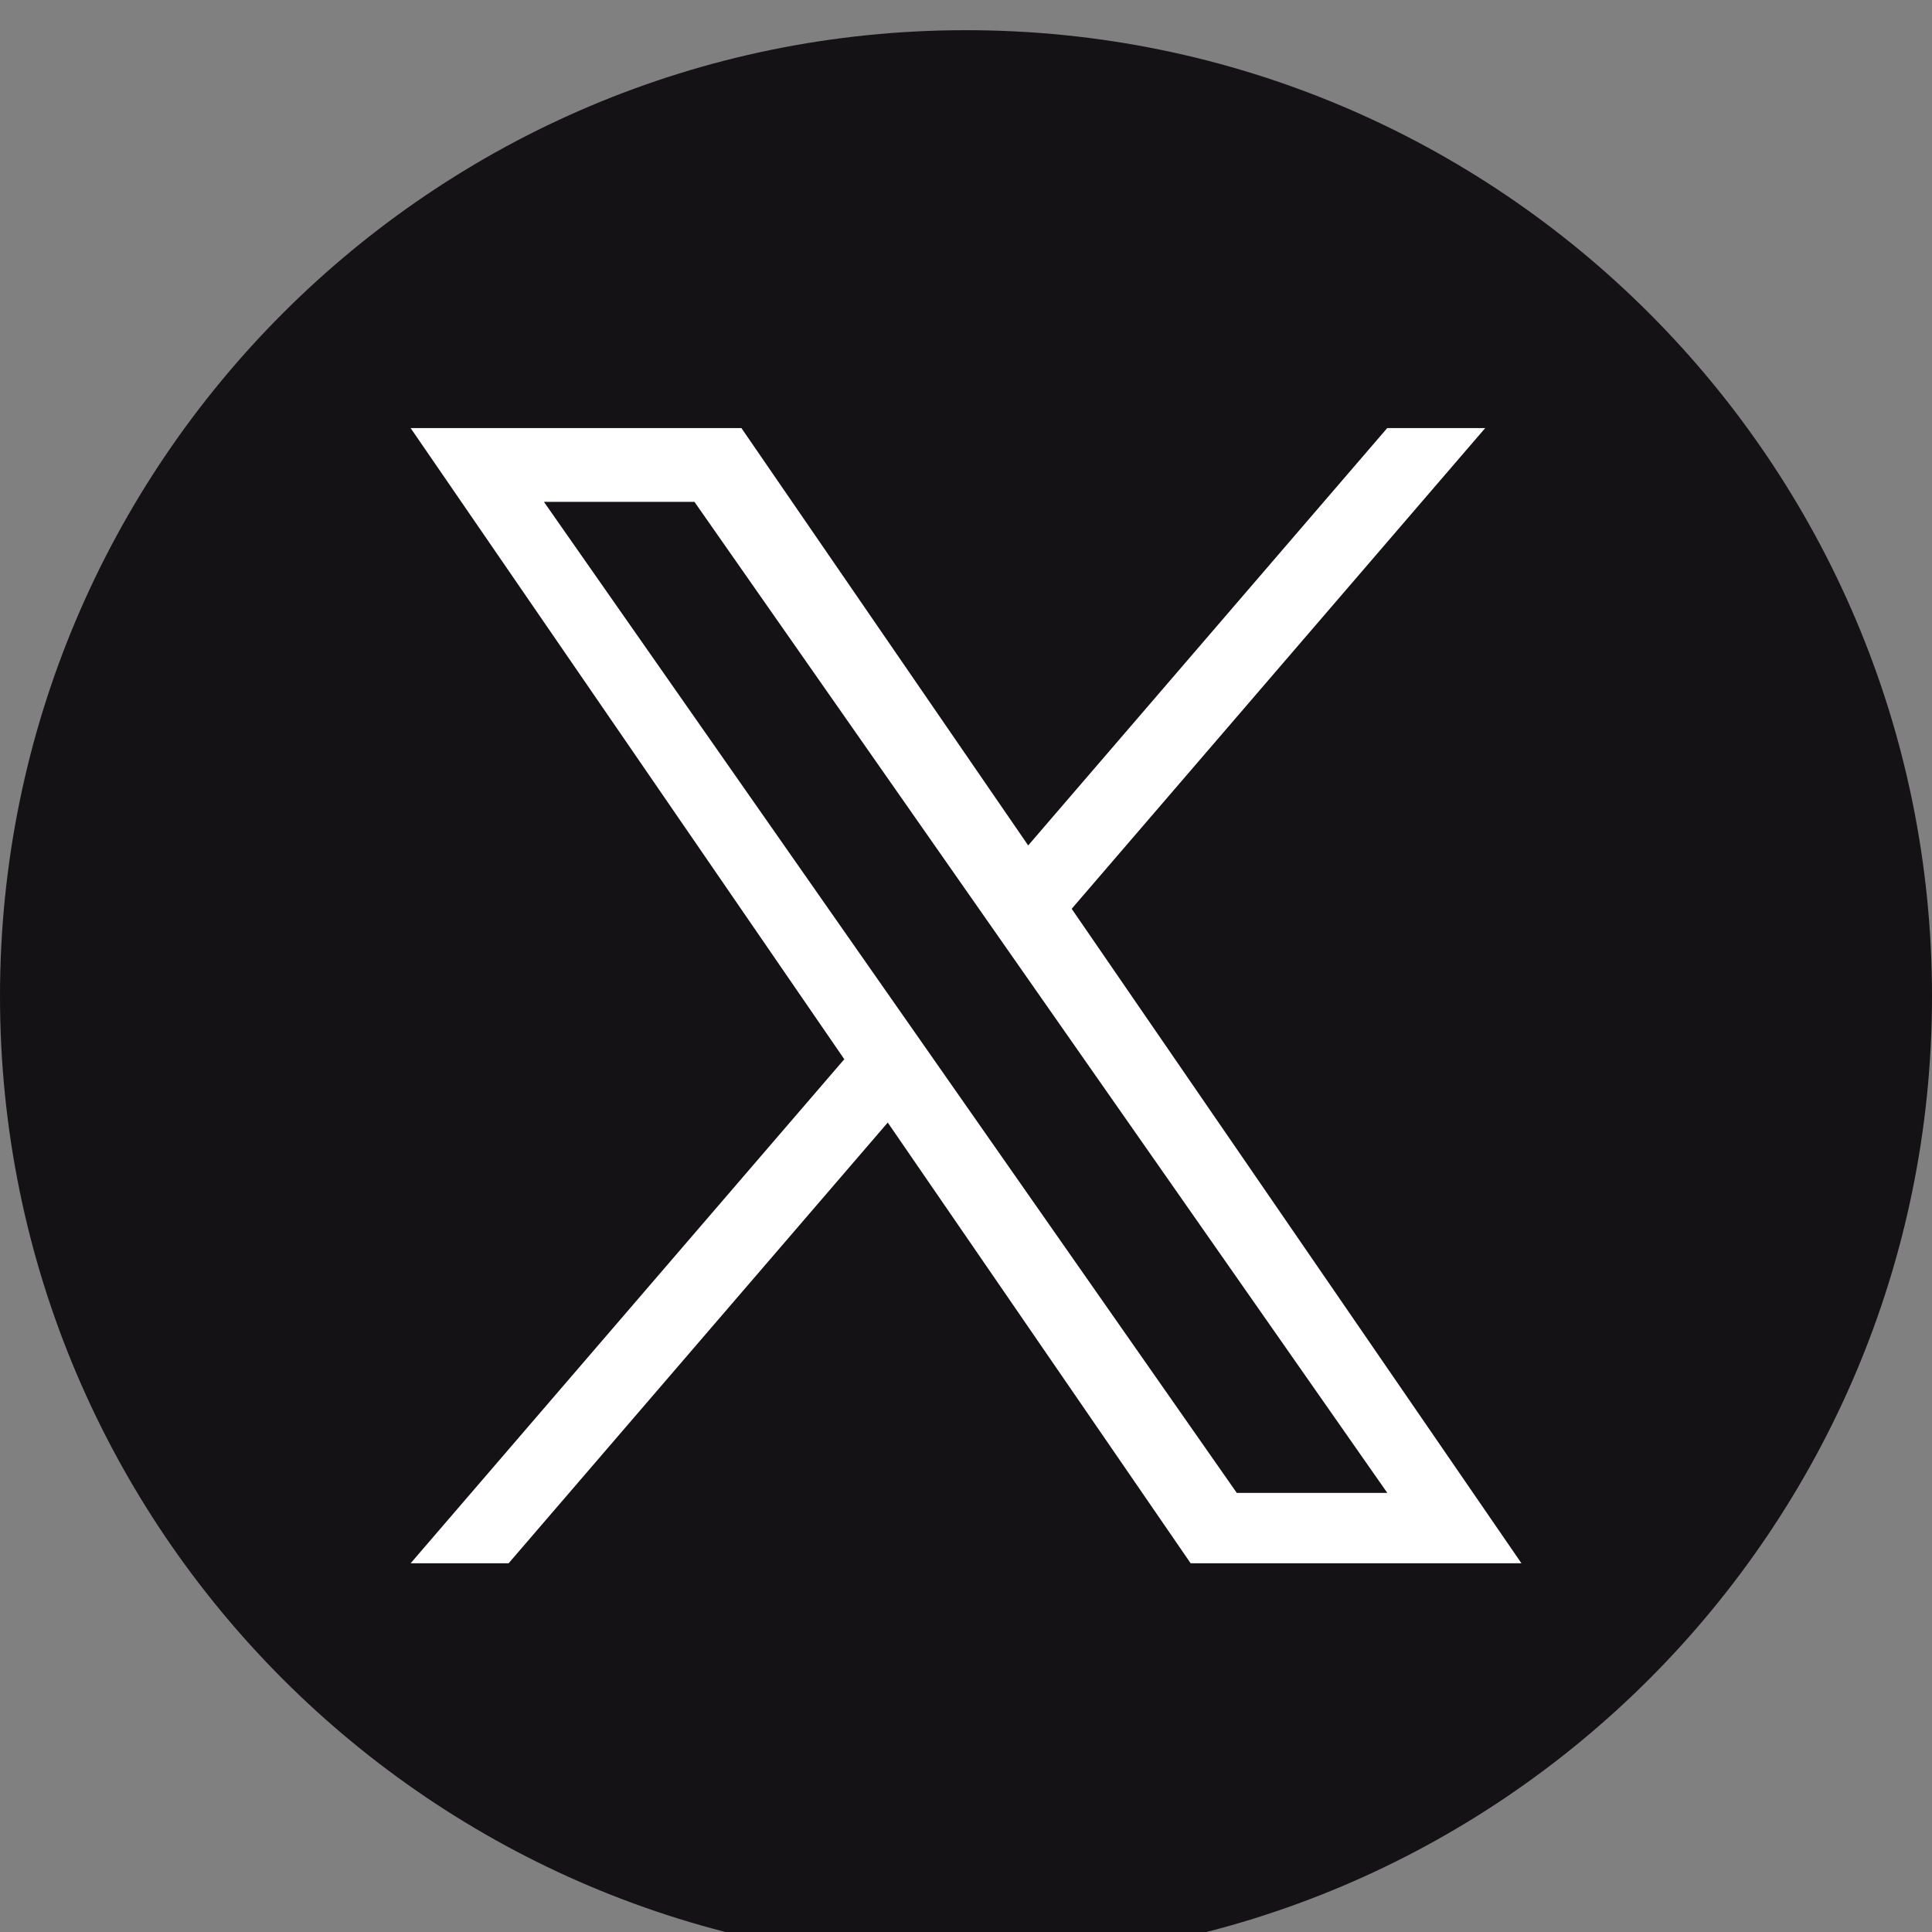
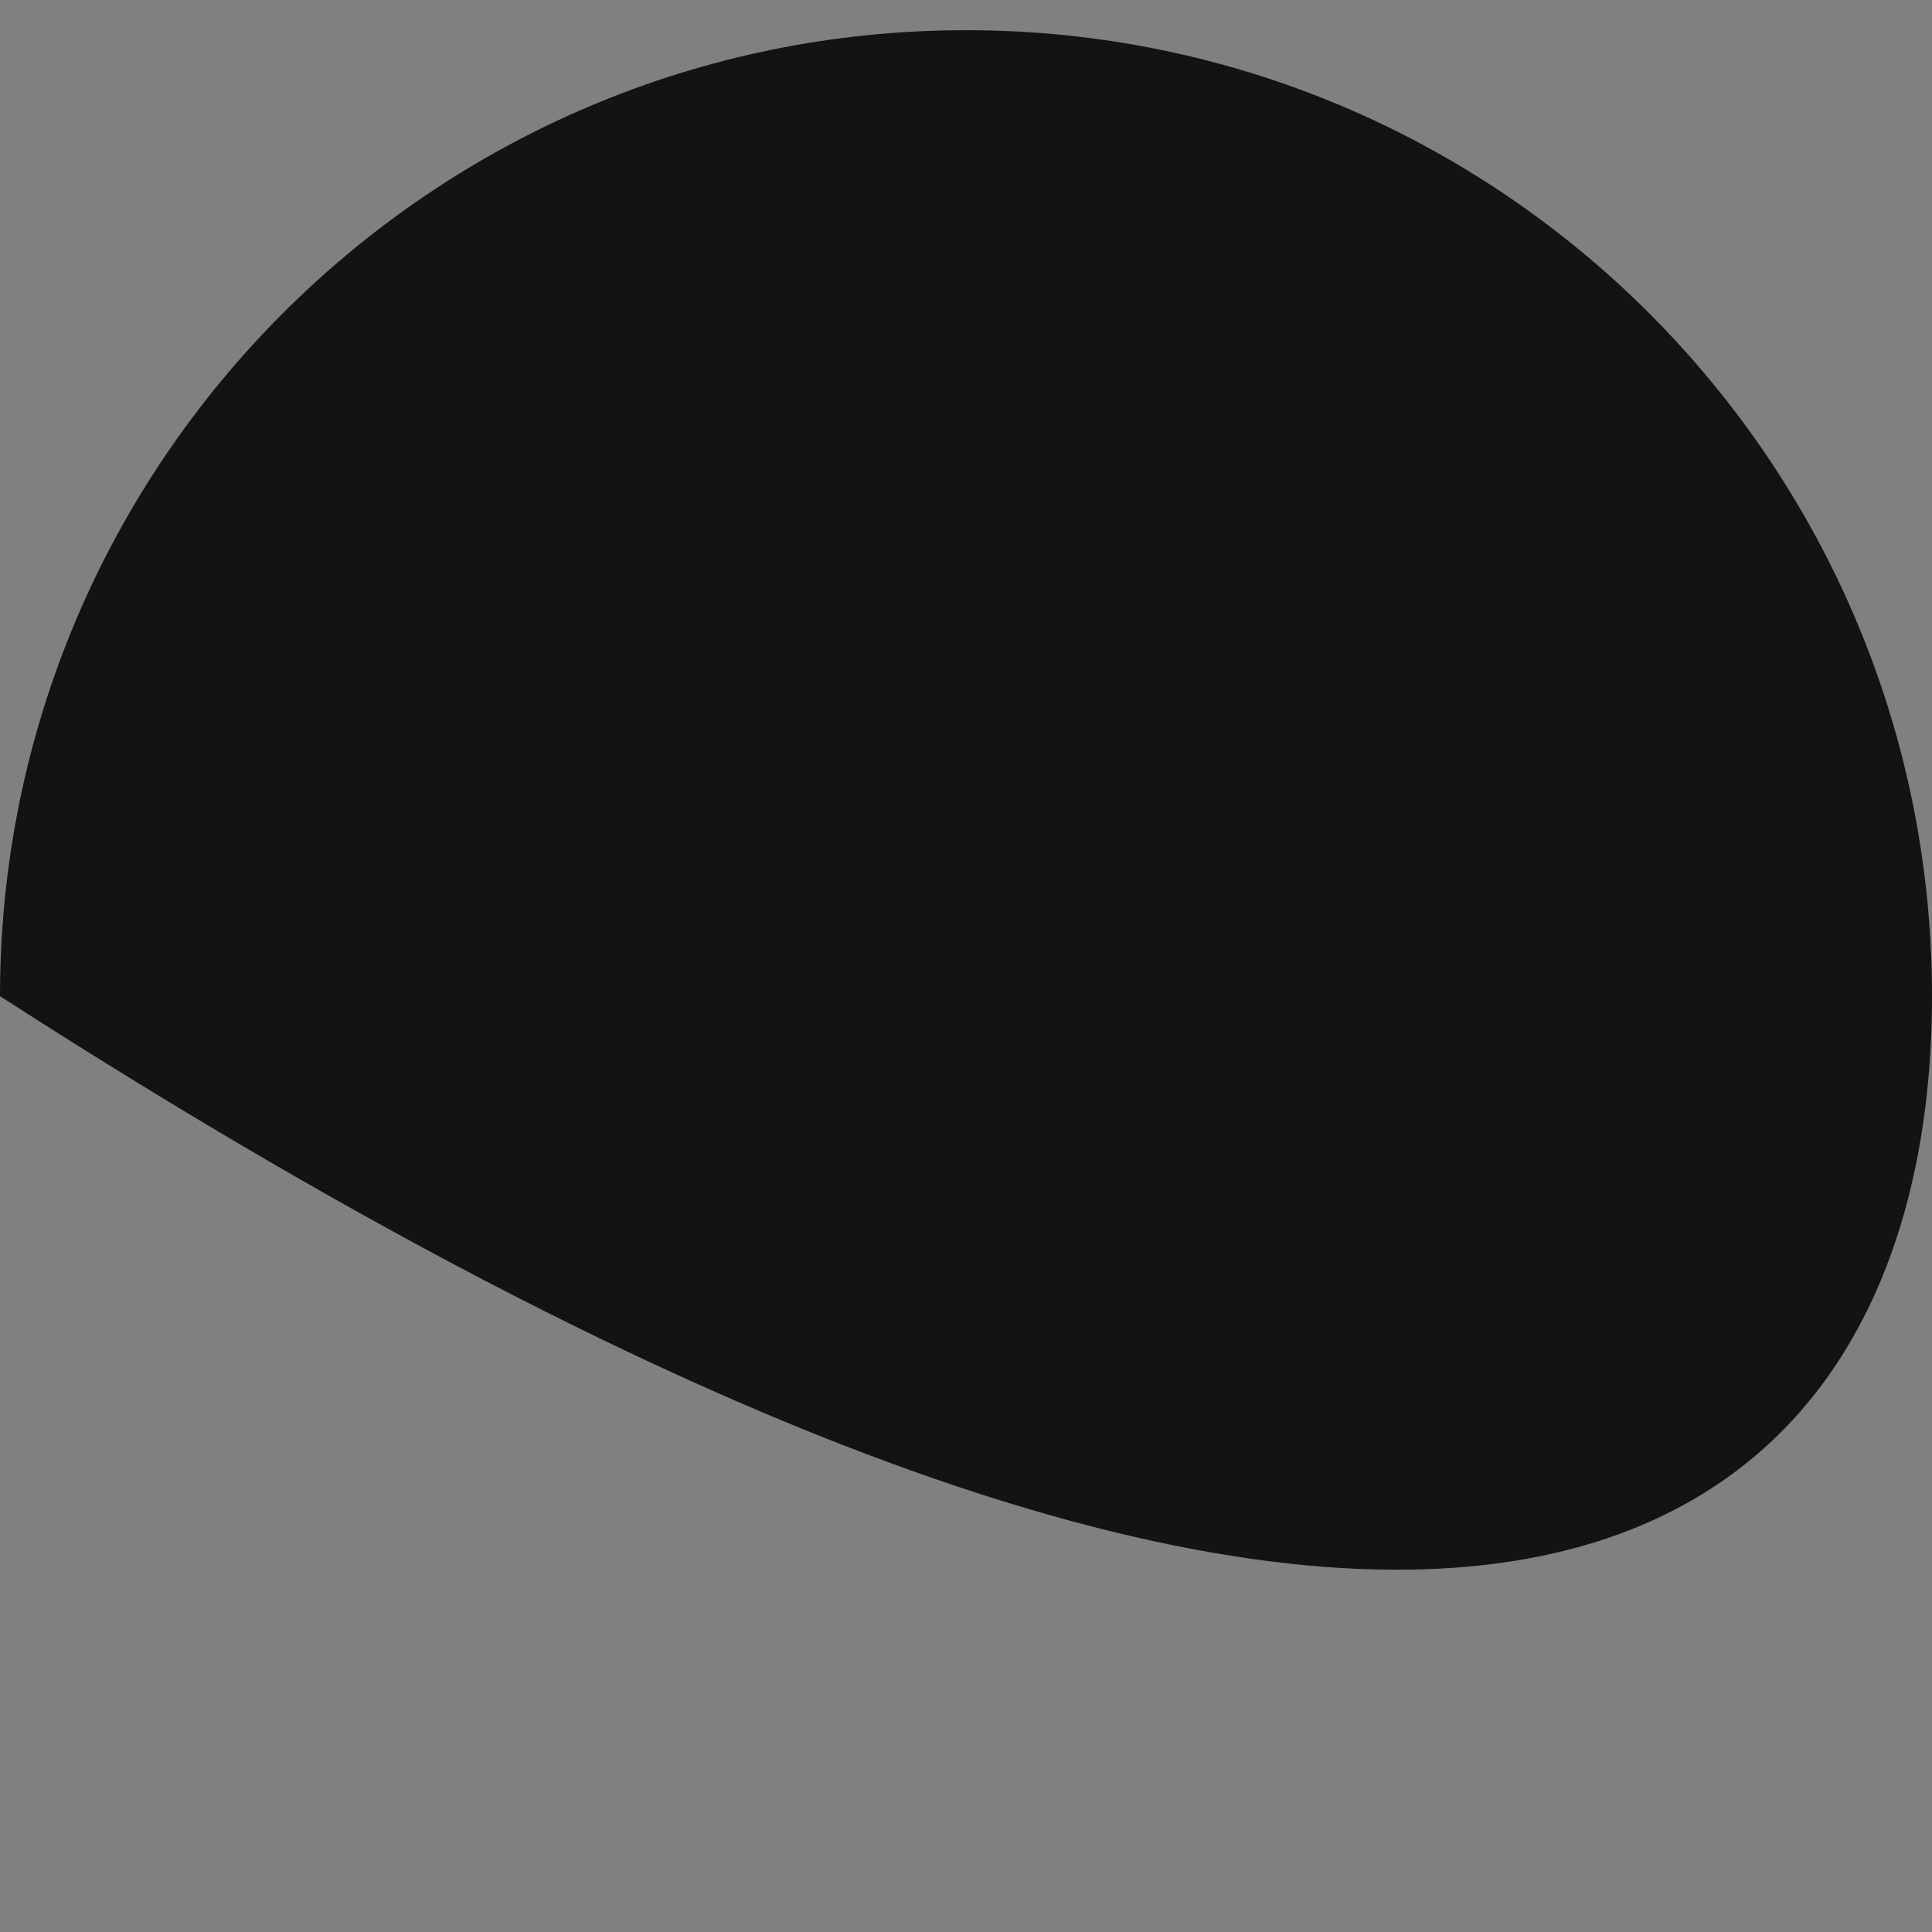
<svg xmlns="http://www.w3.org/2000/svg" width="32" height="32" viewBox="0 0 32 32" fill="none">
  <rect x="0" y="0" width="32" height="32" fill="#808080" stroke="none" />
-   <path d="M16 0.5C7.164 0.5 0 7.664 0 16.5C0 25.336 7.164 32.5 16 32.5C24.836 32.5 32 25.336 32 16.5C32 7.664 24.836 0.5 16 0.5Z" fill="#141214" />
-   <path d="M17.751 15.052L24.6 7.09H22.977L17.03 14.003L12.28 7.09H6.801L13.984 17.544L6.801 25.893H8.424L14.704 18.593L19.721 25.893H25.2L17.75 15.052H17.751ZM9.009 8.312H11.502L22.978 24.727H20.485L9.009 8.312Z" fill="white" />
+   <path d="M16 0.5C7.164 0.5 0 7.664 0 16.5C24.836 32.5 32 25.336 32 16.5C32 7.664 24.836 0.5 16 0.5Z" fill="#141214" />
</svg>